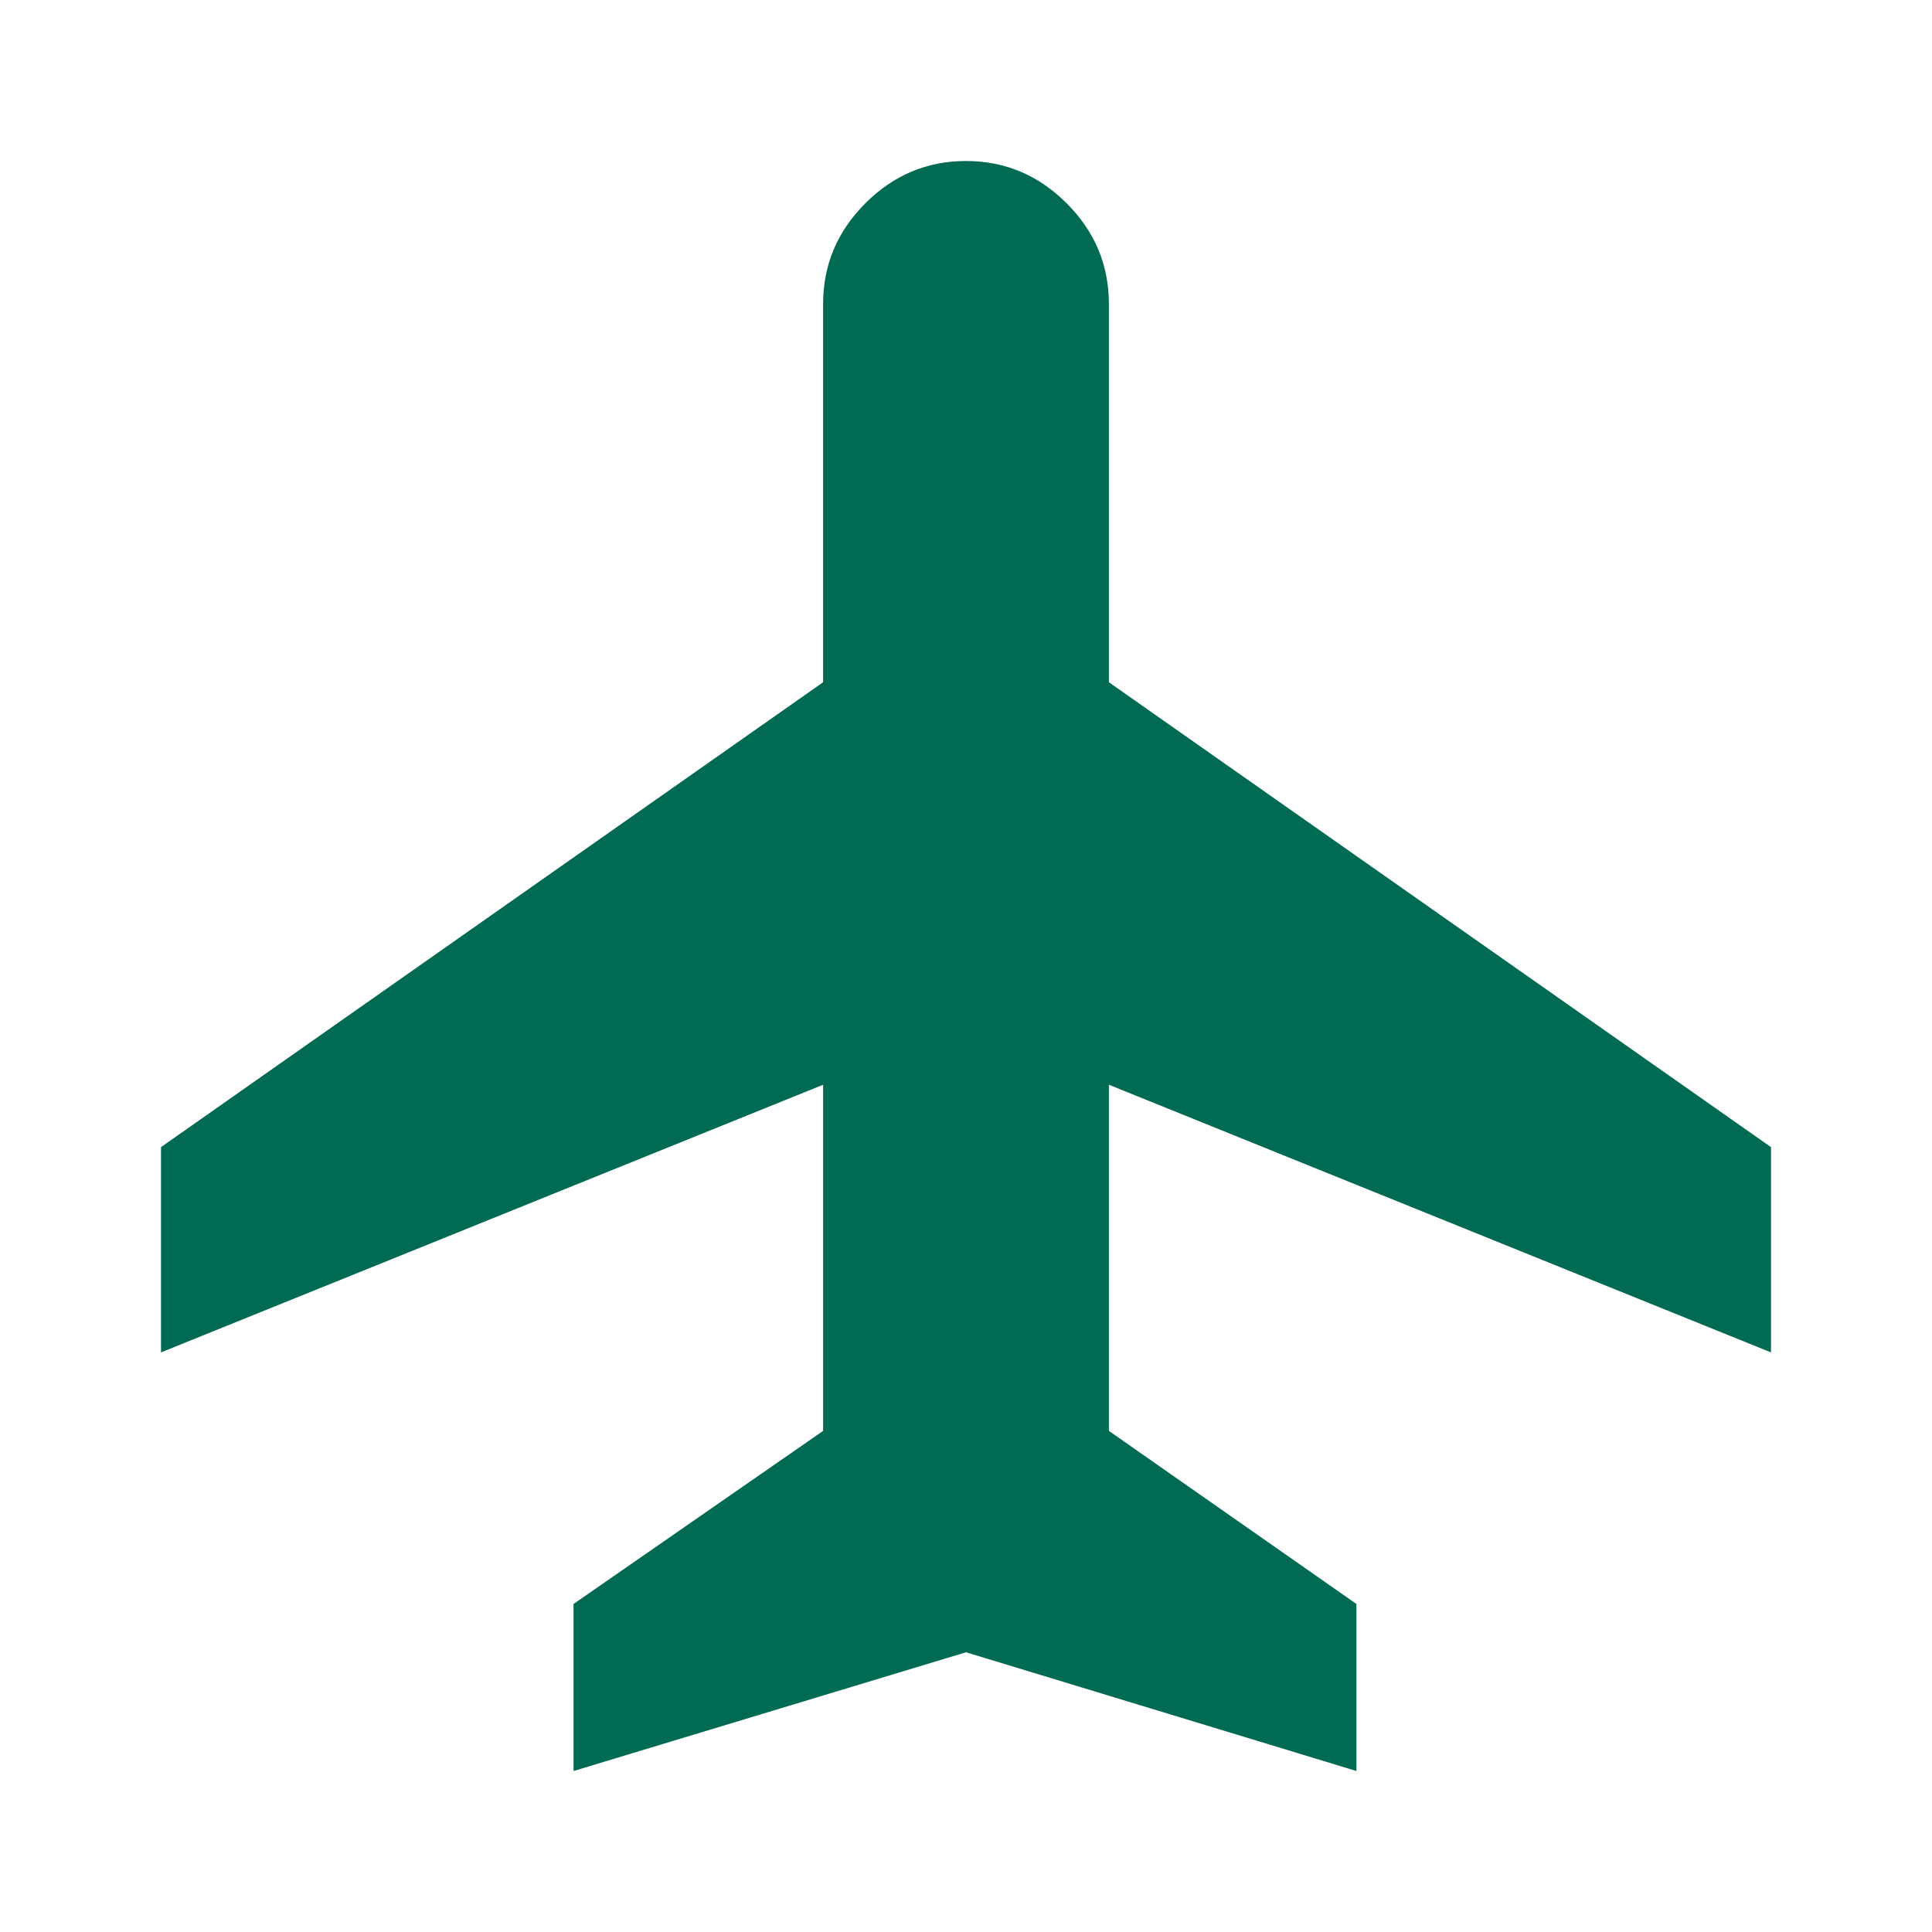
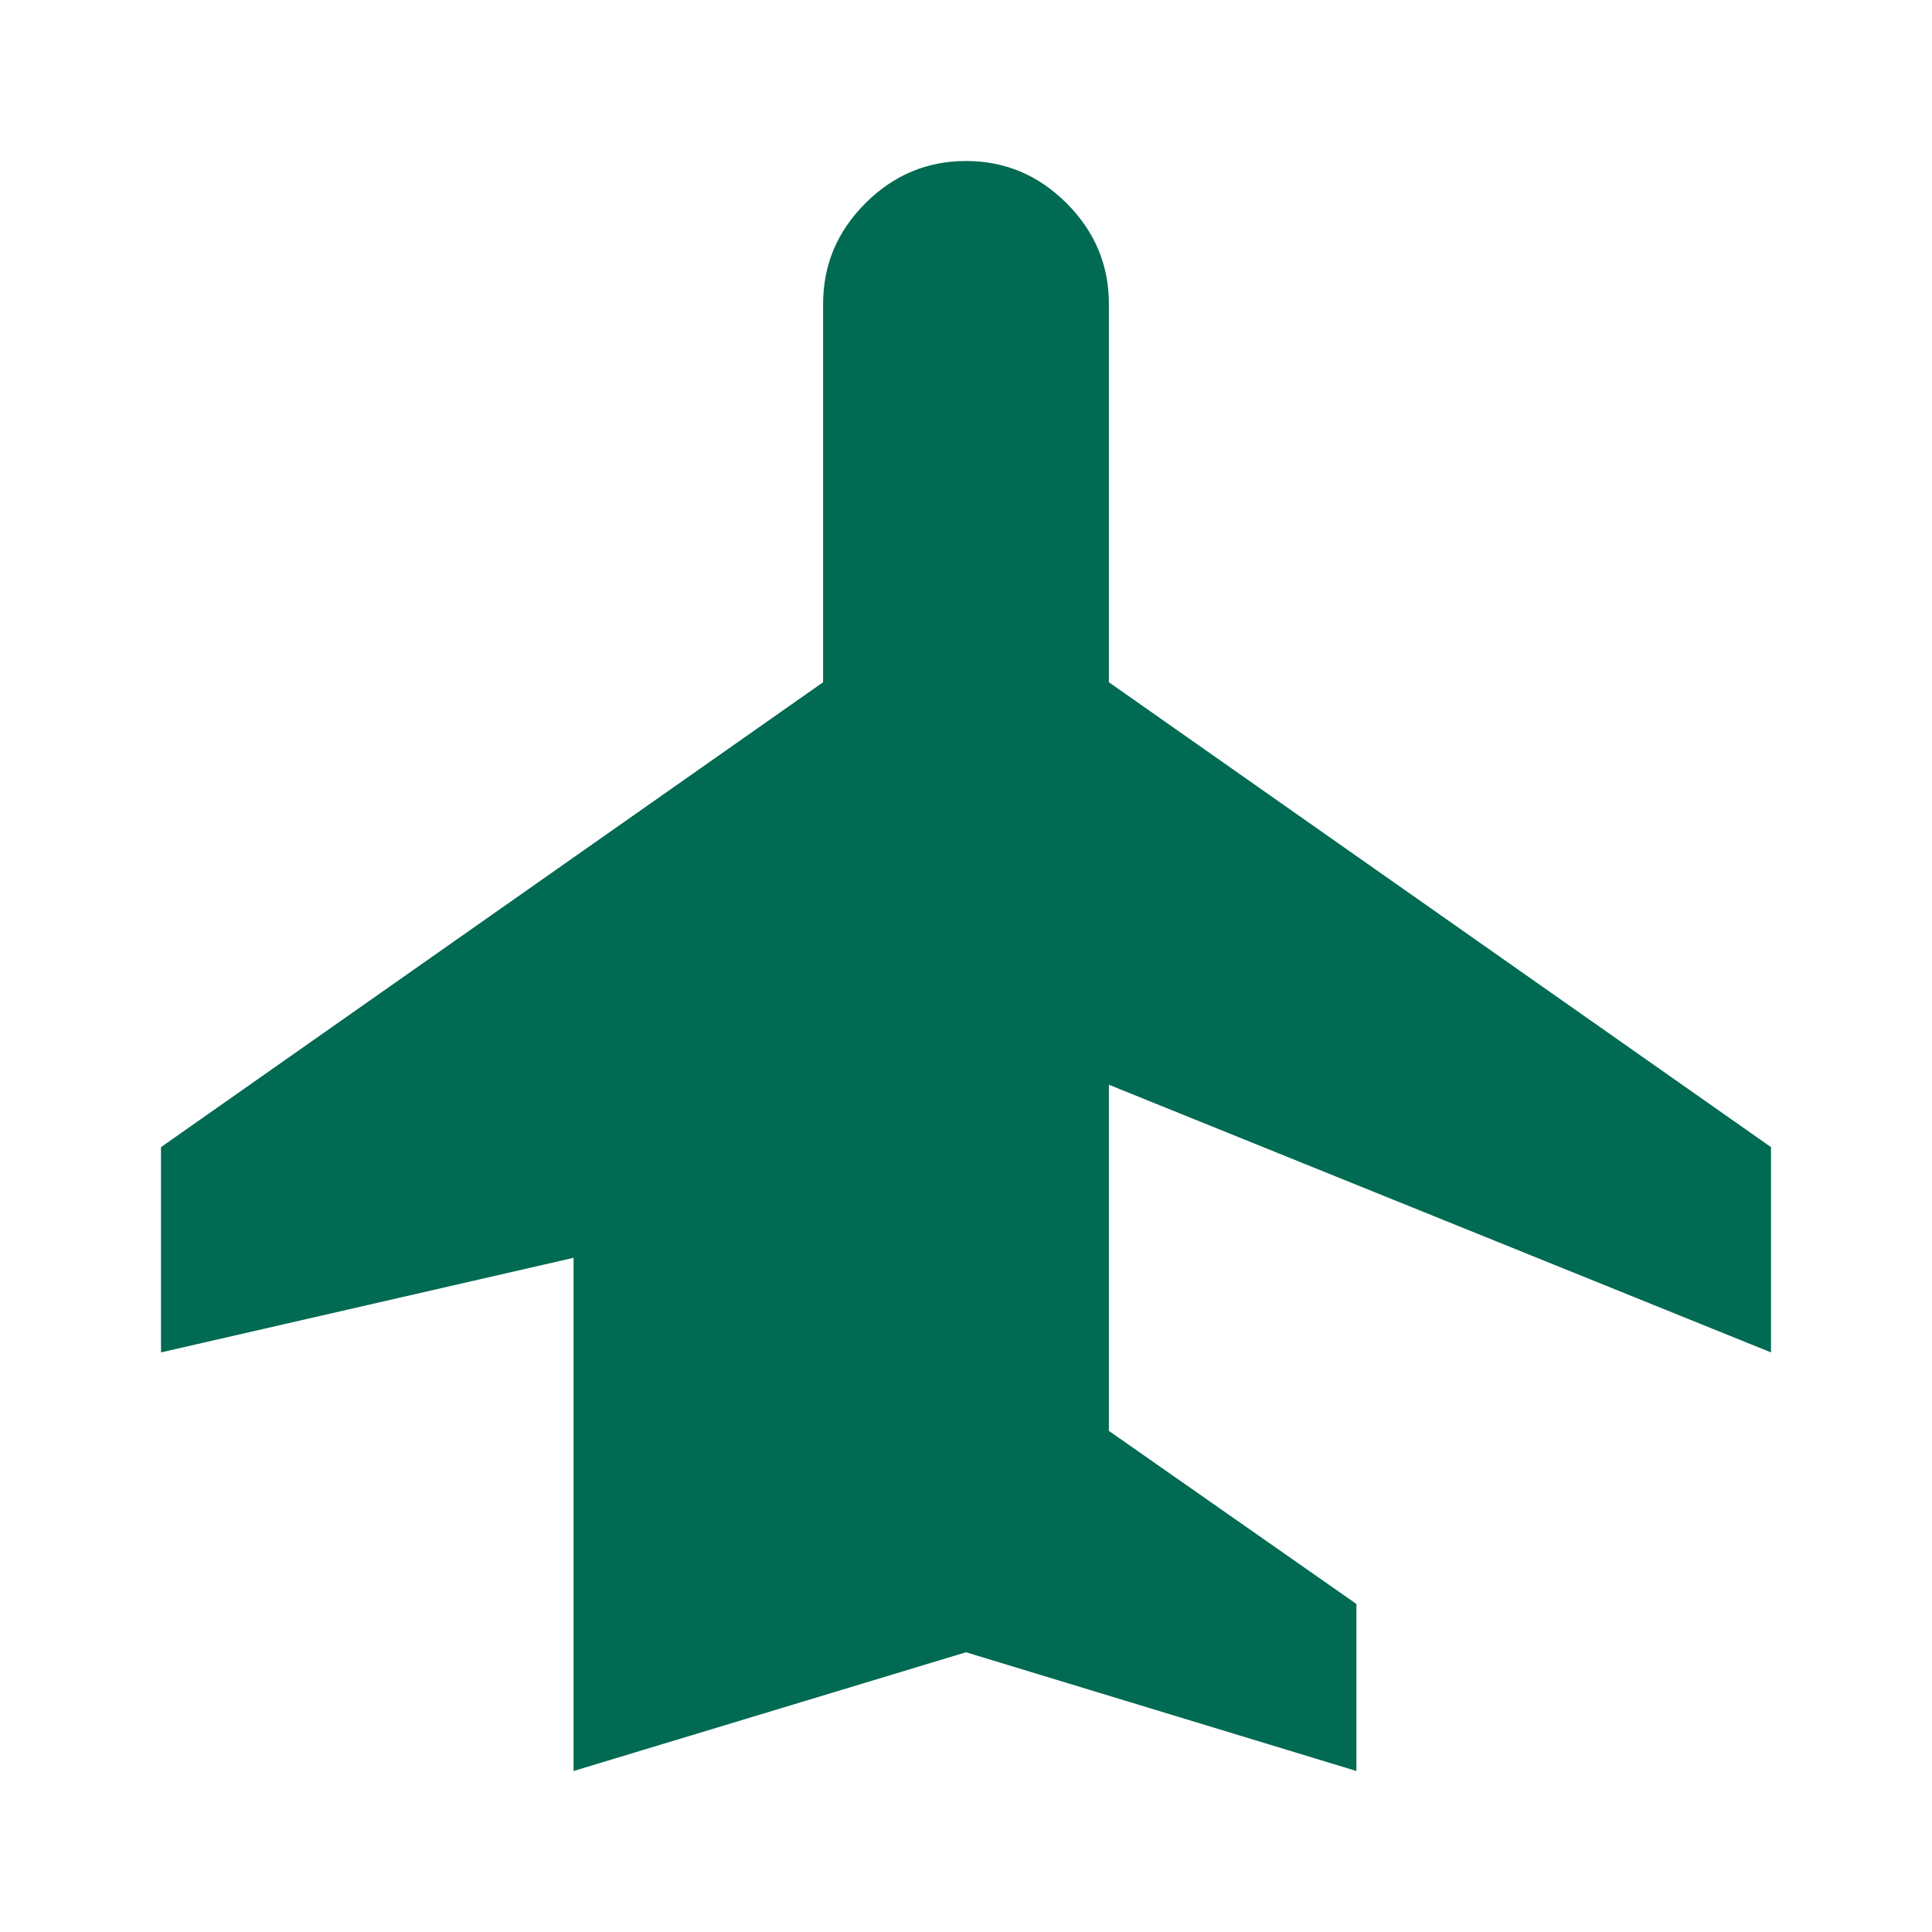
<svg xmlns="http://www.w3.org/2000/svg" height="48px" viewBox="0 -960 960 960" width="48px" fill="#006a52">
-   <path d="M285-80v-83l124-86v-172L80-288v-102l329-231v-188q0-29 21-50t50-21q29 0 50 21t21 50v188l329 231v102L551-421v172l123 86v83l-194-59-195 59Z" />
+   <path d="M285-80v-83v-172L80-288v-102l329-231v-188q0-29 21-50t50-21q29 0 50 21t21 50v188l329 231v102L551-421v172l123 86v83l-194-59-195 59Z" />
</svg>